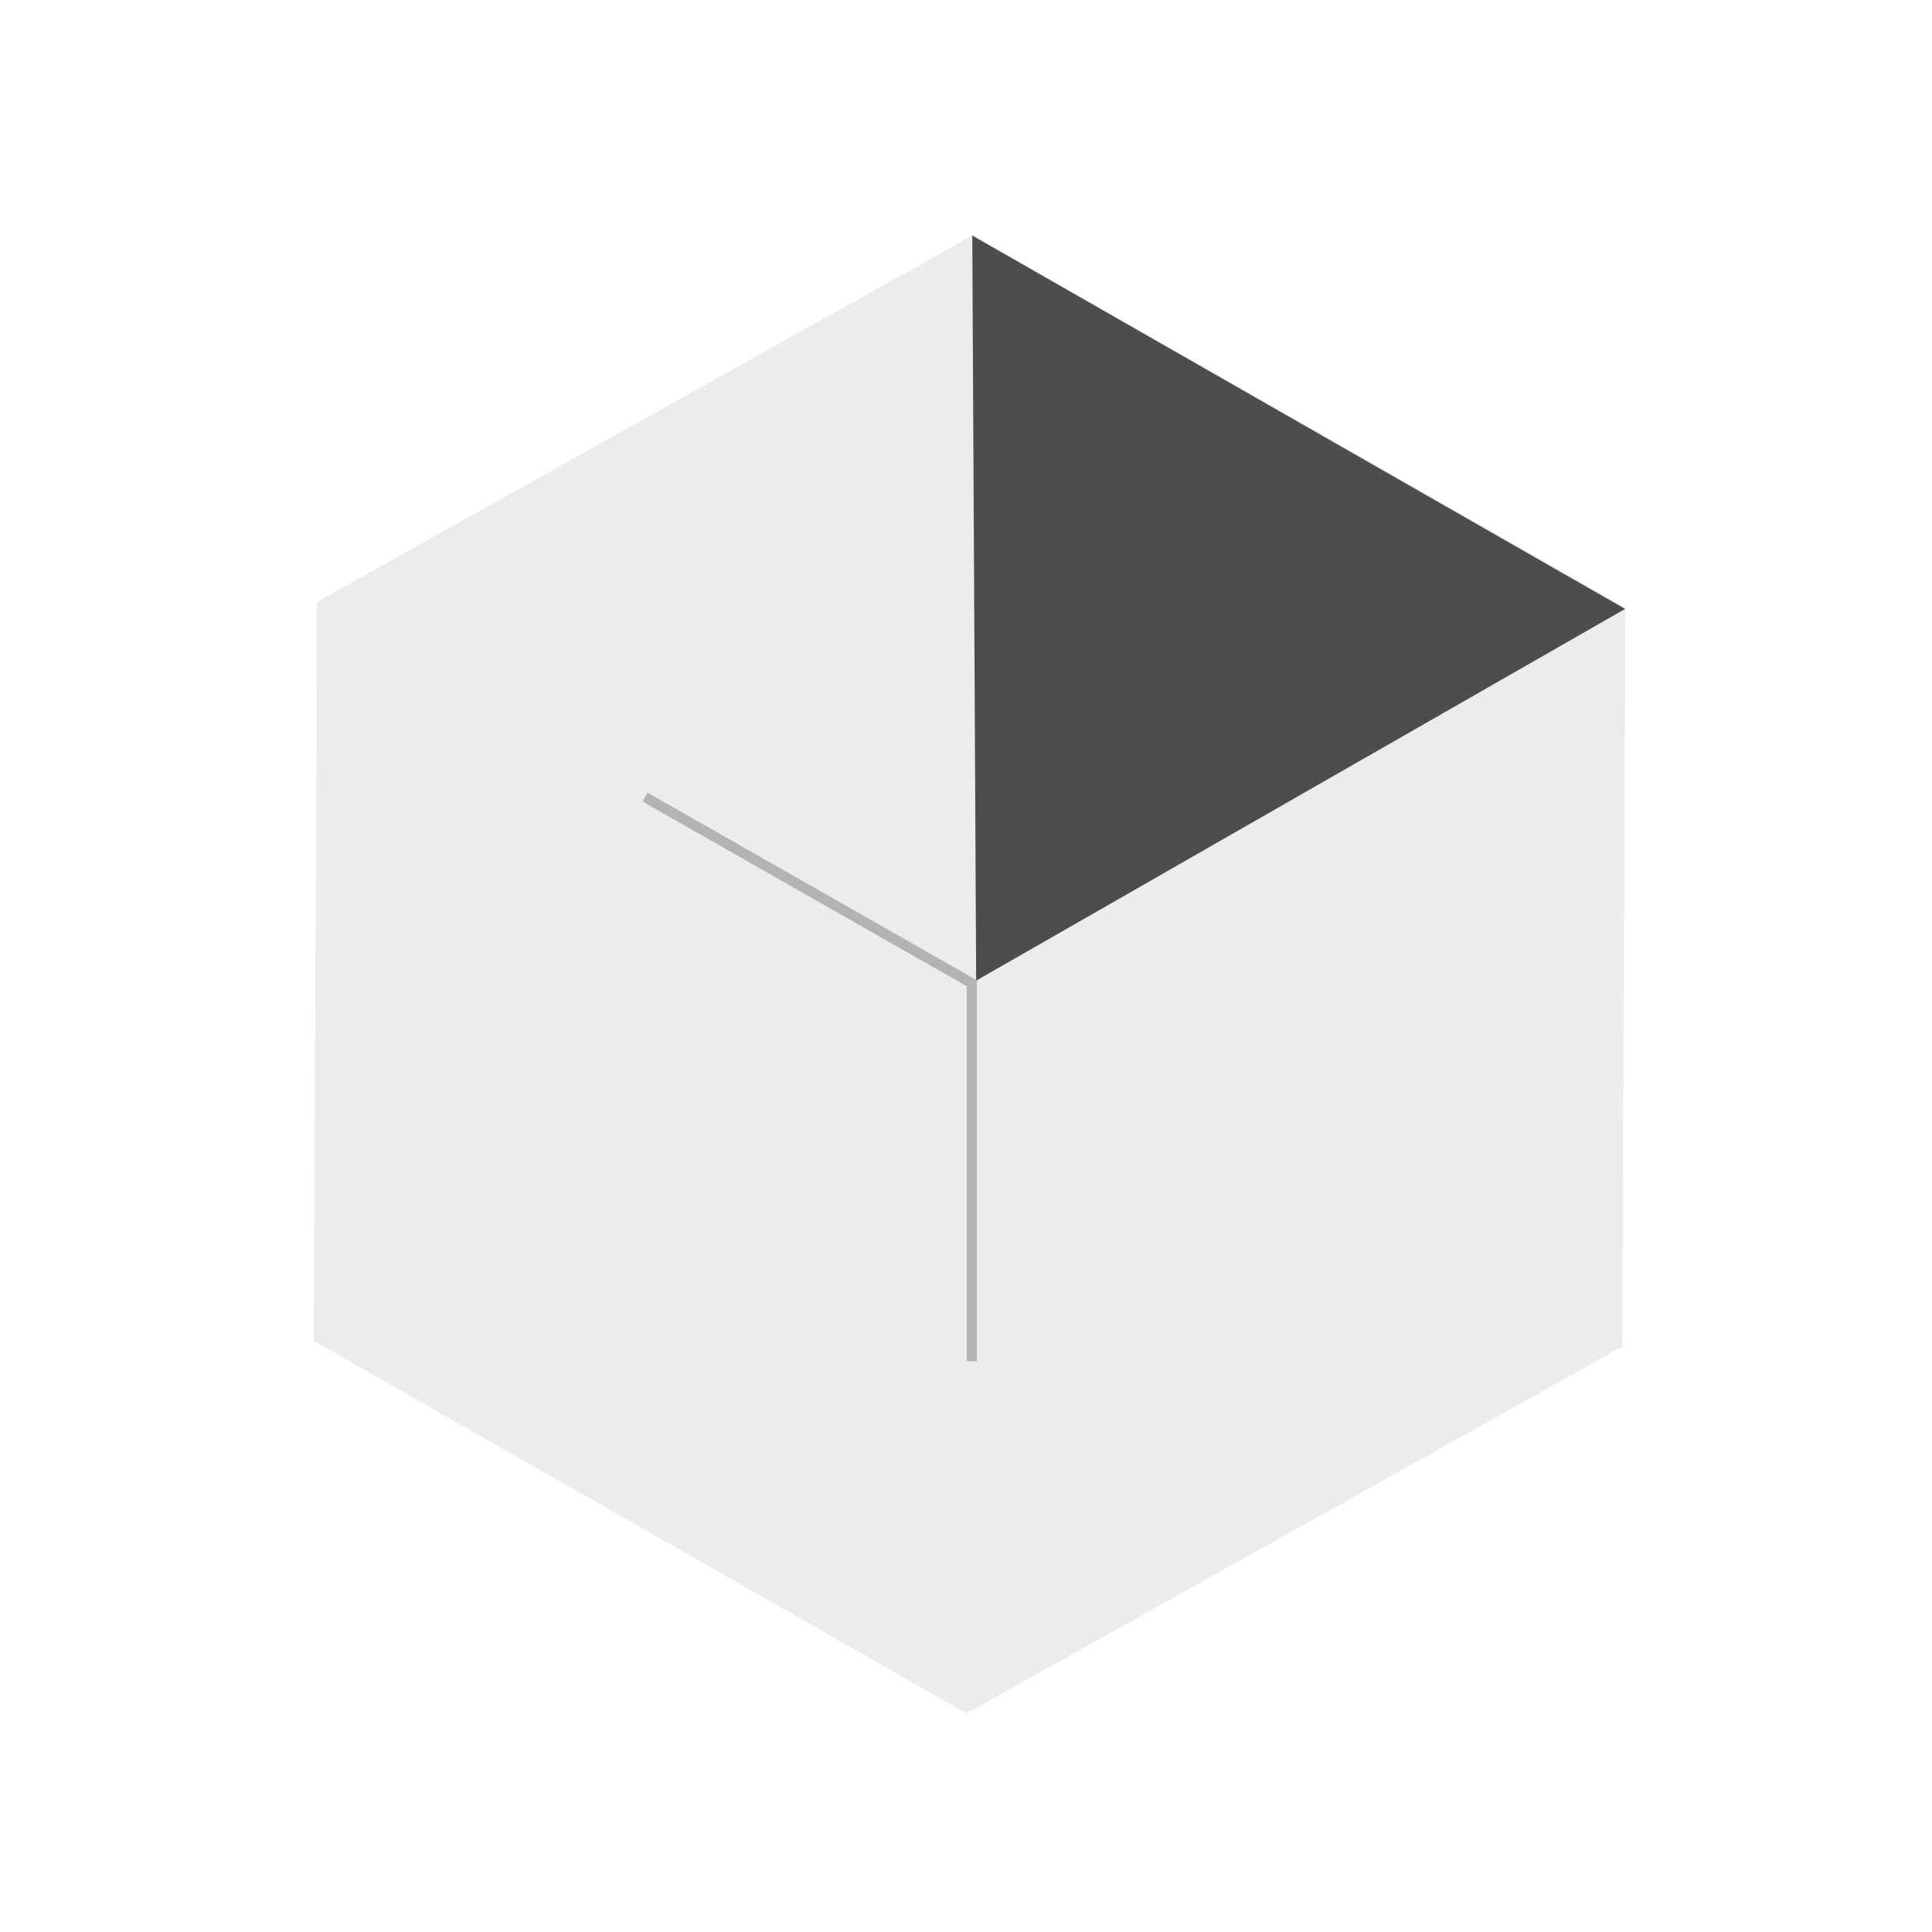
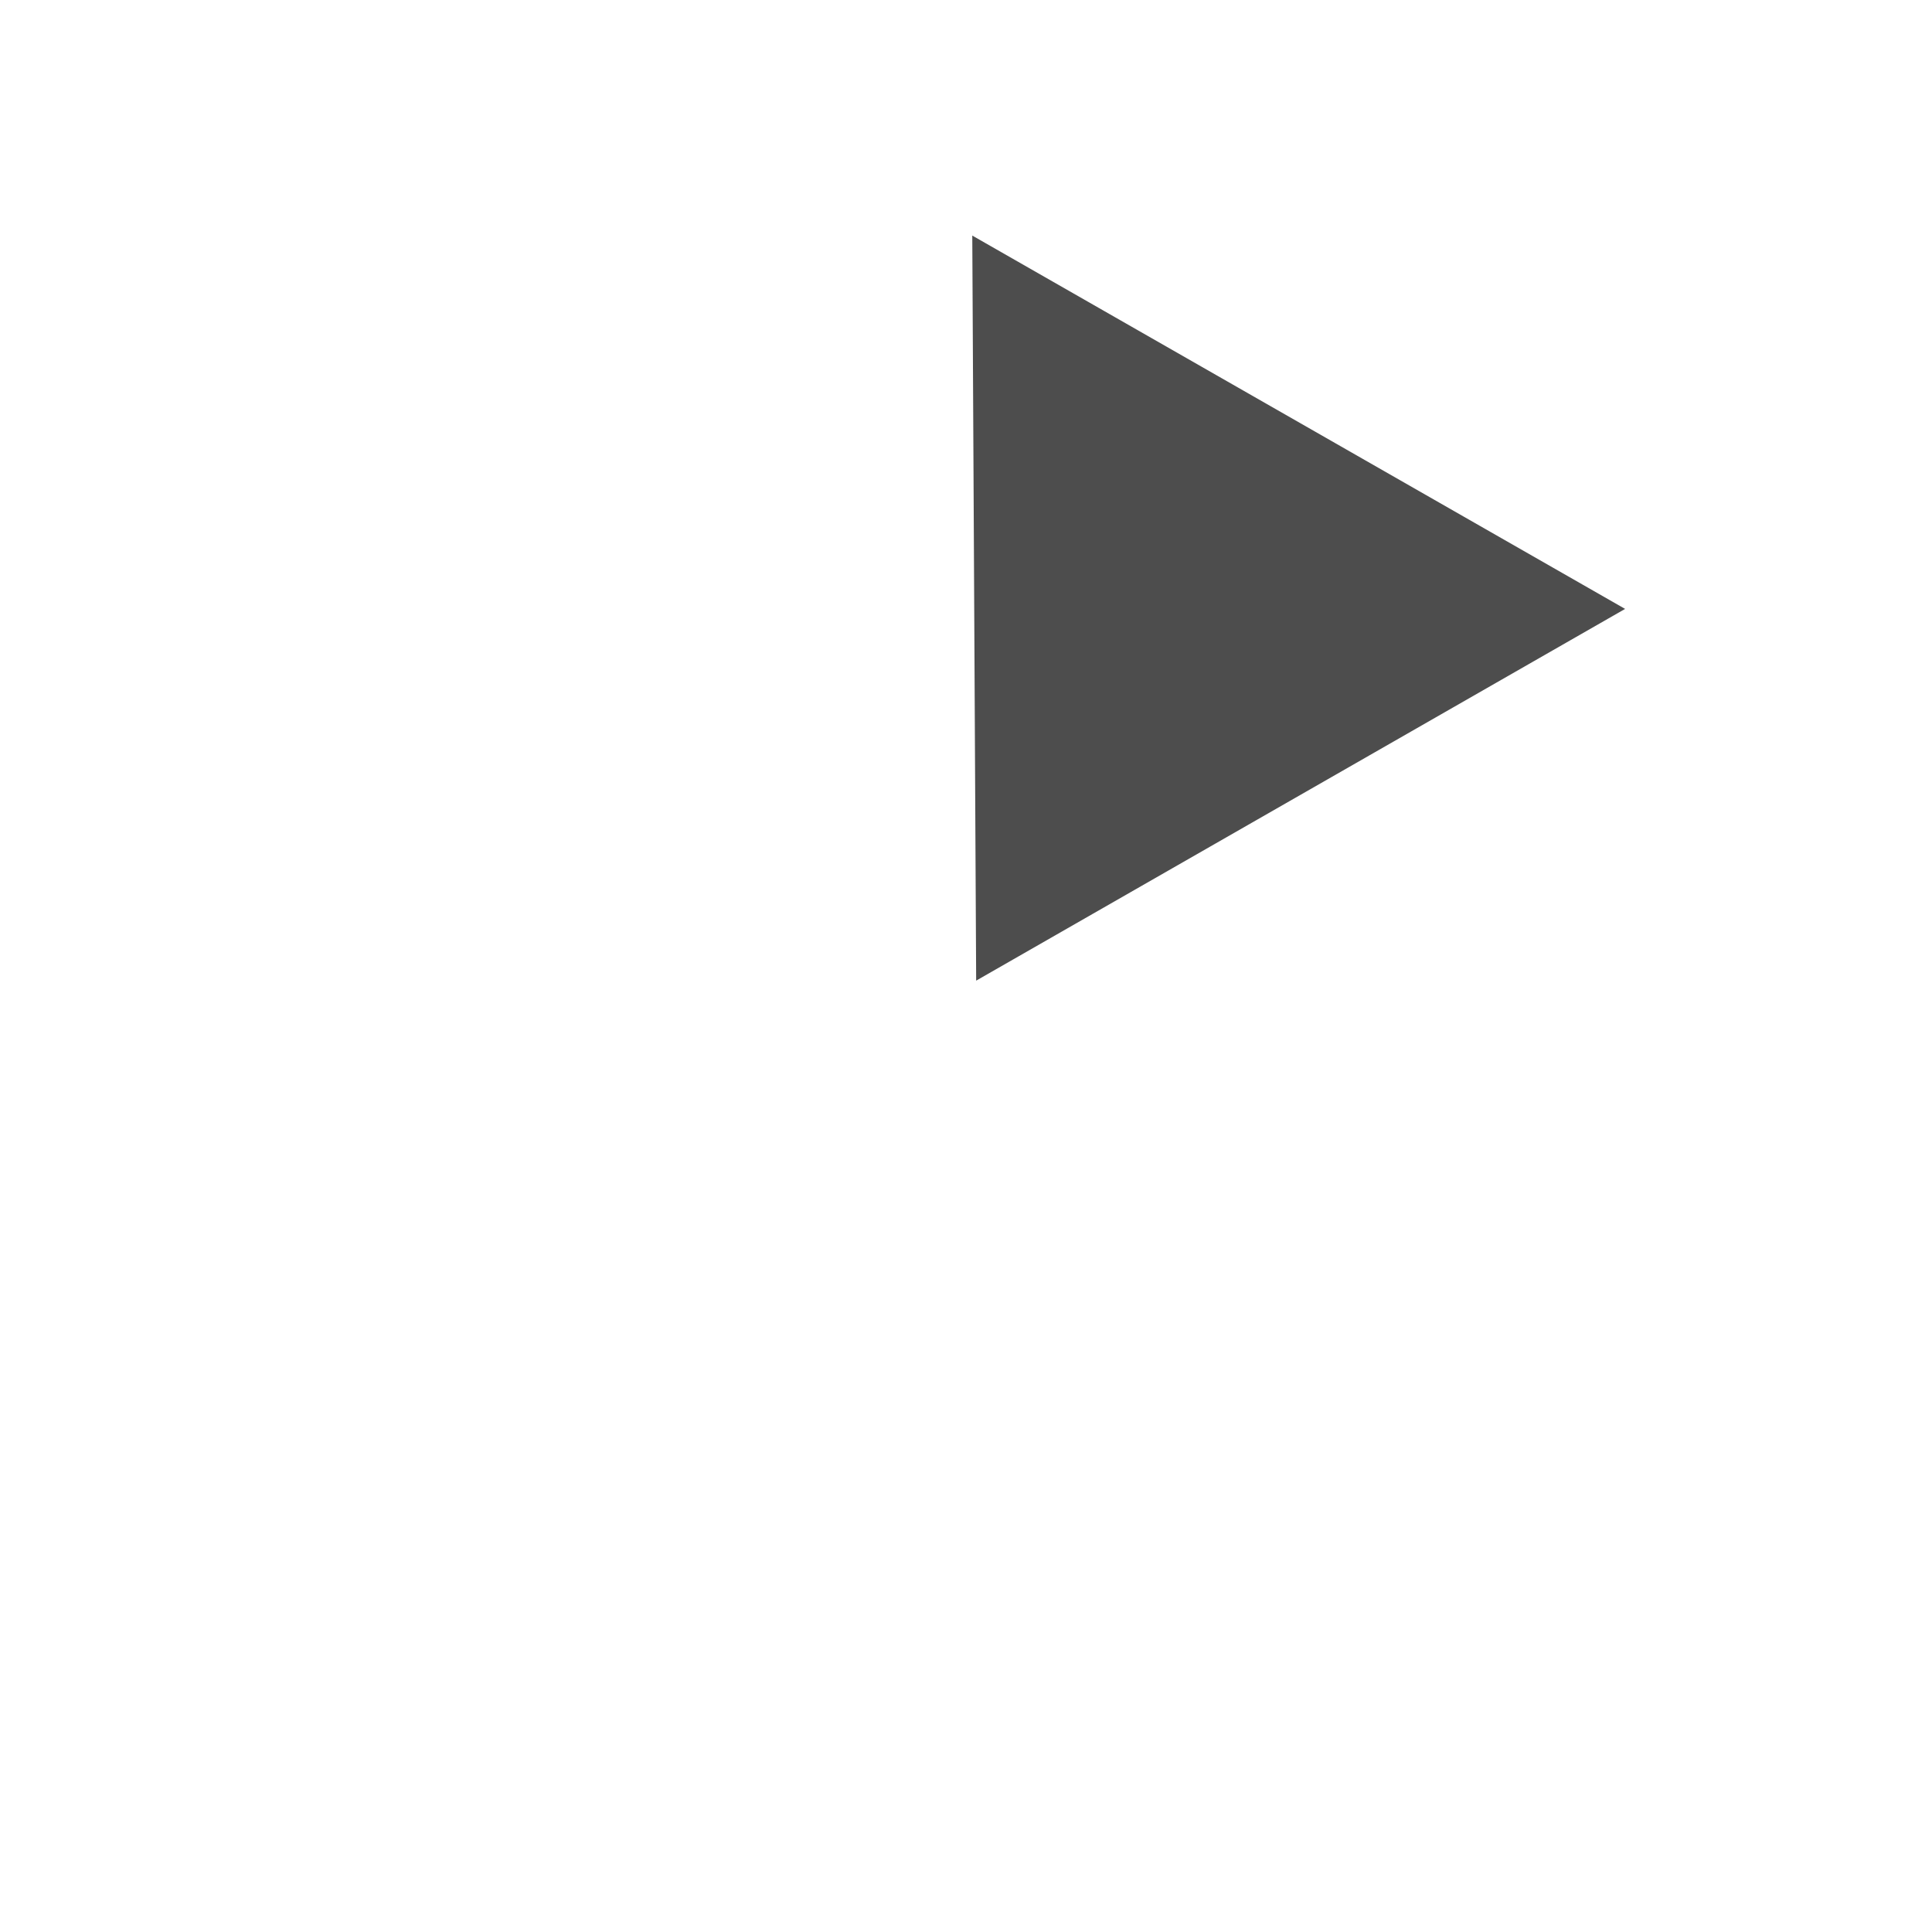
<svg xmlns="http://www.w3.org/2000/svg" xmlns:ns1="http://www.openswatchbook.org/uri/2009/osb" viewBox="0 0 120 120" version="1.1" id="svg8">
  <defs id="defs2">
    <linearGradient id="linearGradient2850" ns1:paint="solid">
      <stop style="stop-color:#ffeeaa;stop-opacity:1;" offset="0" id="stop2848" />
    </linearGradient>
  </defs>
  <g id="layer1">
    <rect style="fill:#ffffff;fill-opacity:1;stroke-width:0.354;stroke-opacity:0" id="rect858" width="120" height="120" />
    <g id="g3174" transform="translate(-7,-4.5)">
-       <path style="fill:#ececec;stroke-width:0.311;stroke-opacity:0" id="path863" transform="matrix(1.155,0.014,-0.014,1.13,-59.68,-52.93)" d="M 146.466,123.031 111.447,143.621 76.106,123.588 75.784,82.966 110.803,62.376 146.144,82.409 Z" />
      <path style="fill:#4d4d4d;stroke-width:0.311;stroke-opacity:0" id="path865" transform="matrix(0.464,-0.002,0.005,0.46,90.895,-22.351)" d="M -52.191,190.556 -51.627,89.955 35.215,140.743 Z" />
-       <rect style="fill:#b3b3b3;fill-opacity:1;stroke-width:0.255;stroke-opacity:0" id="rect2966" width="23.599" height="0.633" x="65.448" y="-67.676" transform="rotate(90)" />
-       <rect style="fill:#b3b3b3;fill-opacity:1;stroke-width:0.255;stroke-opacity:0" id="rect2966-6-9" width="23.599" height="0.633" x="67.615" y="-23.95" transform="matrix(0.869,0.495,0.495,-0.869,0,0)" />
    </g>
  </g>
</svg>